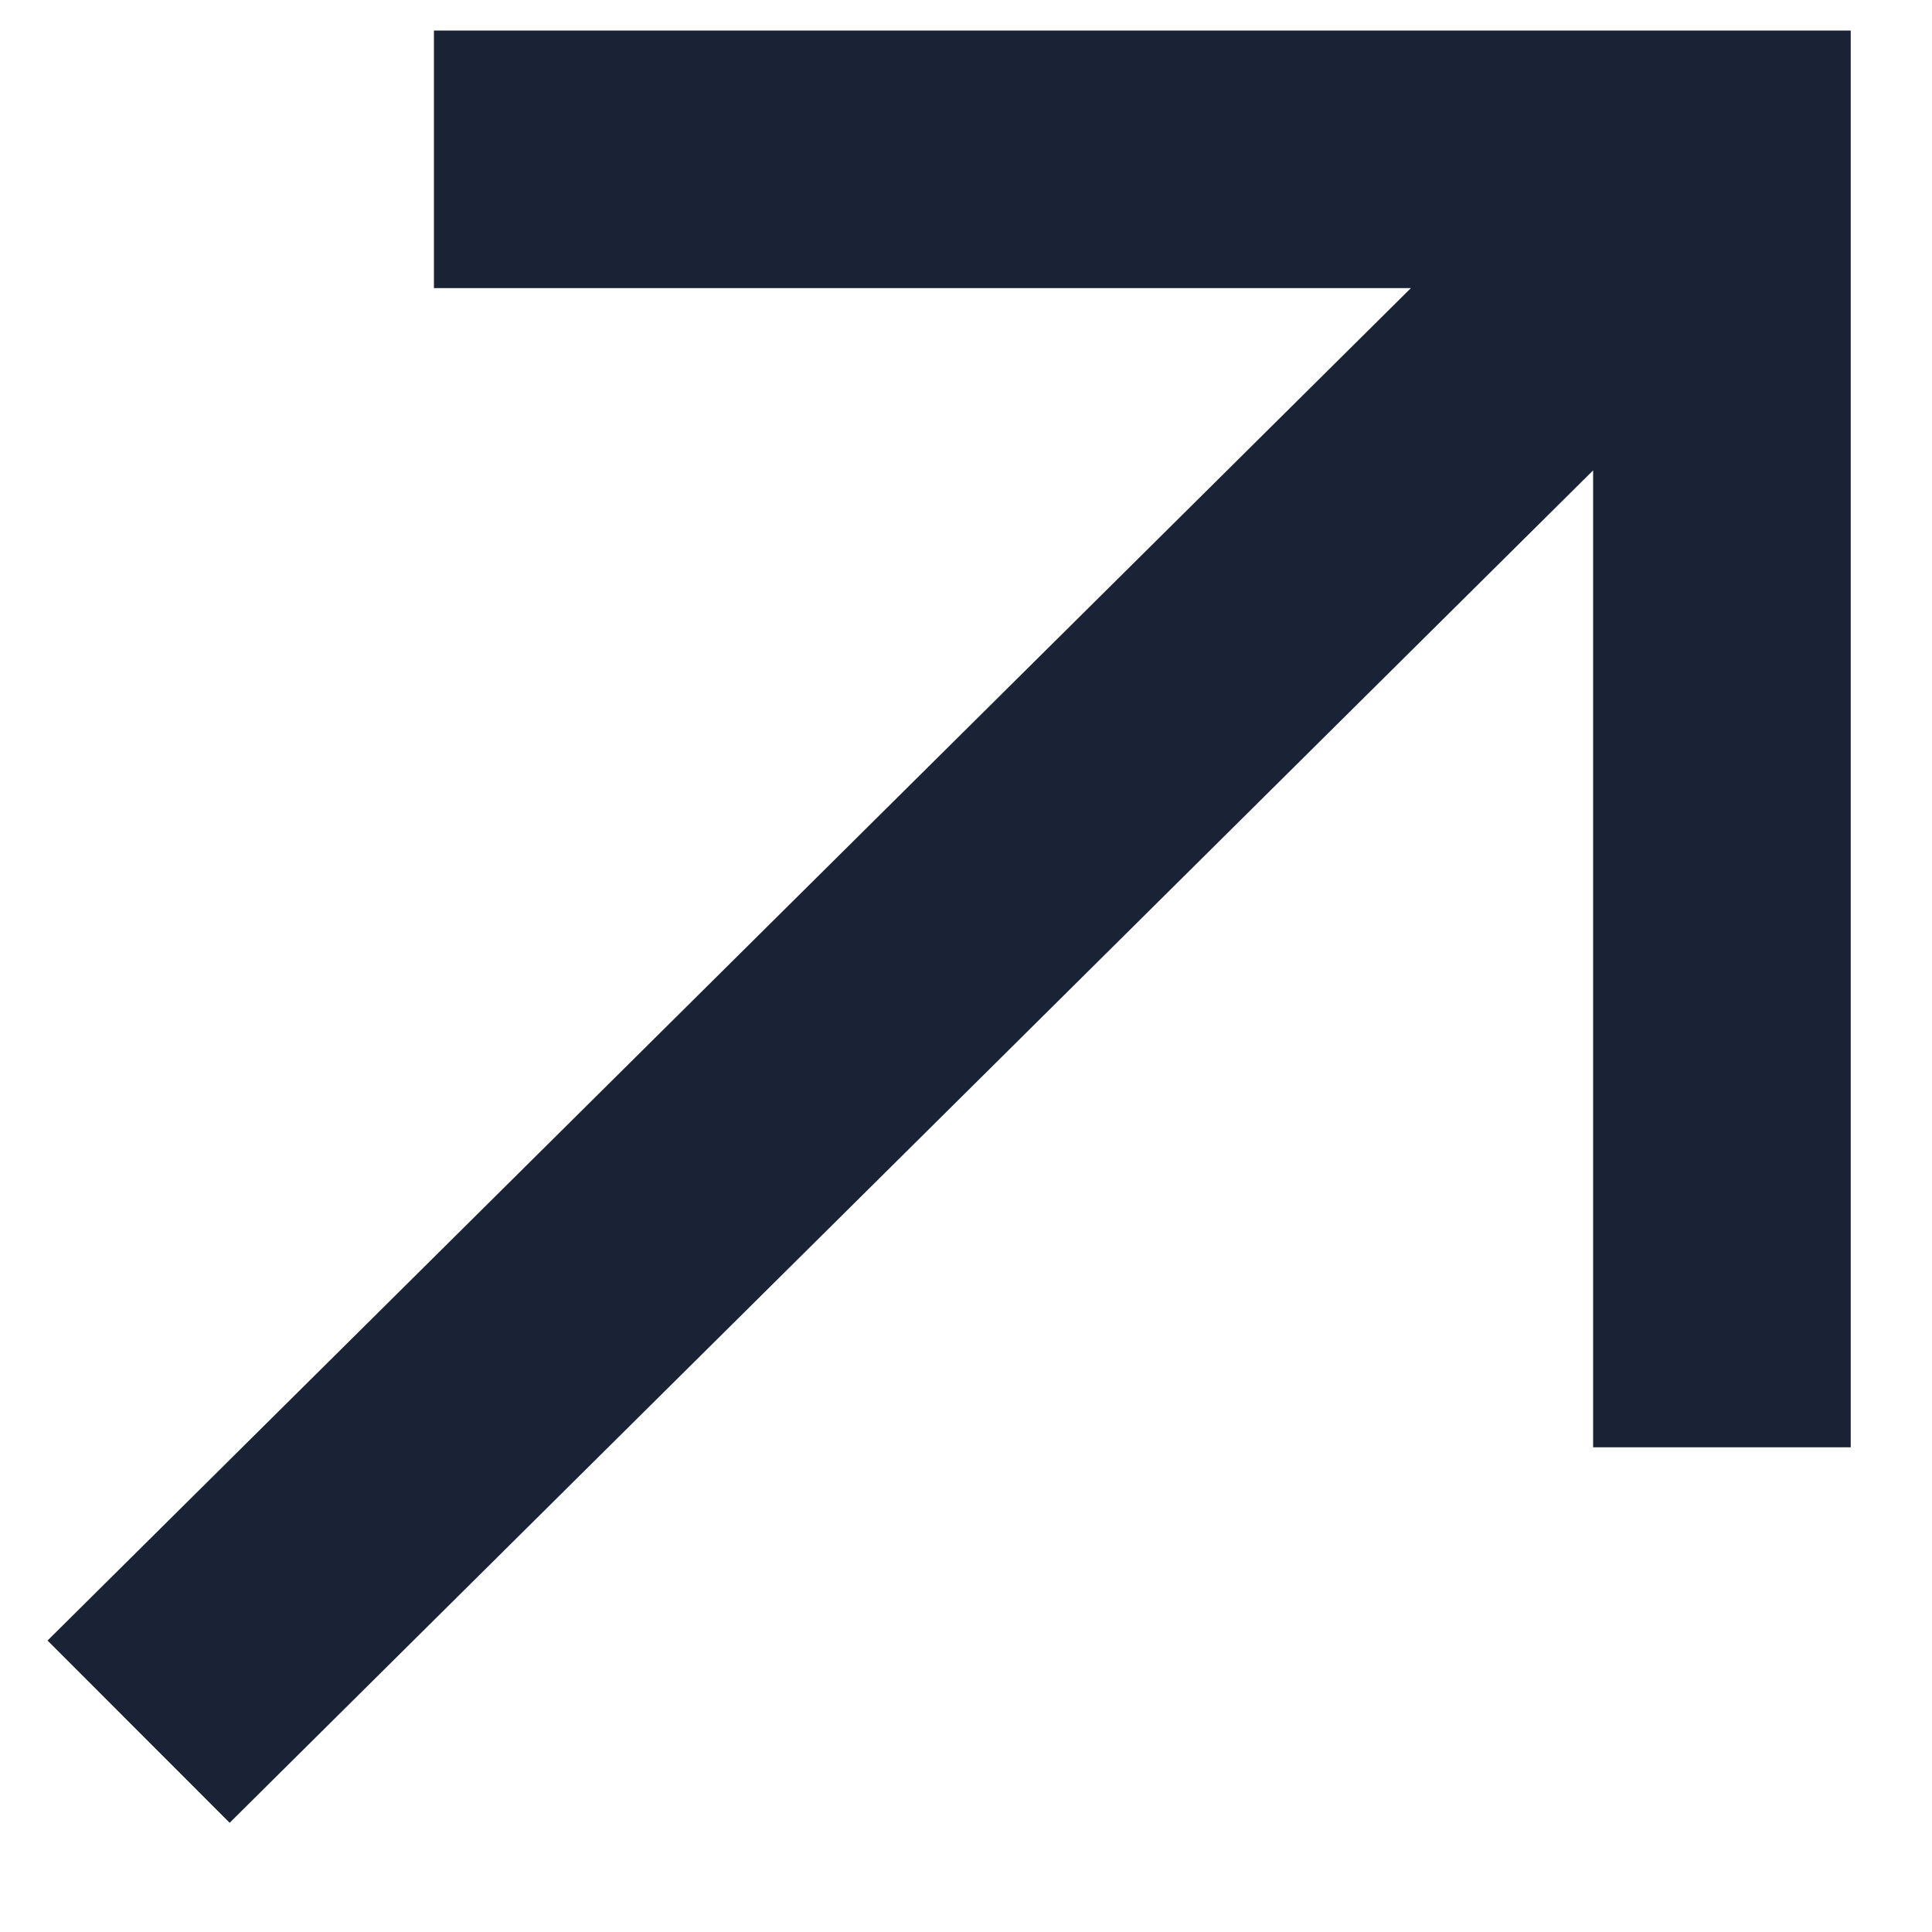
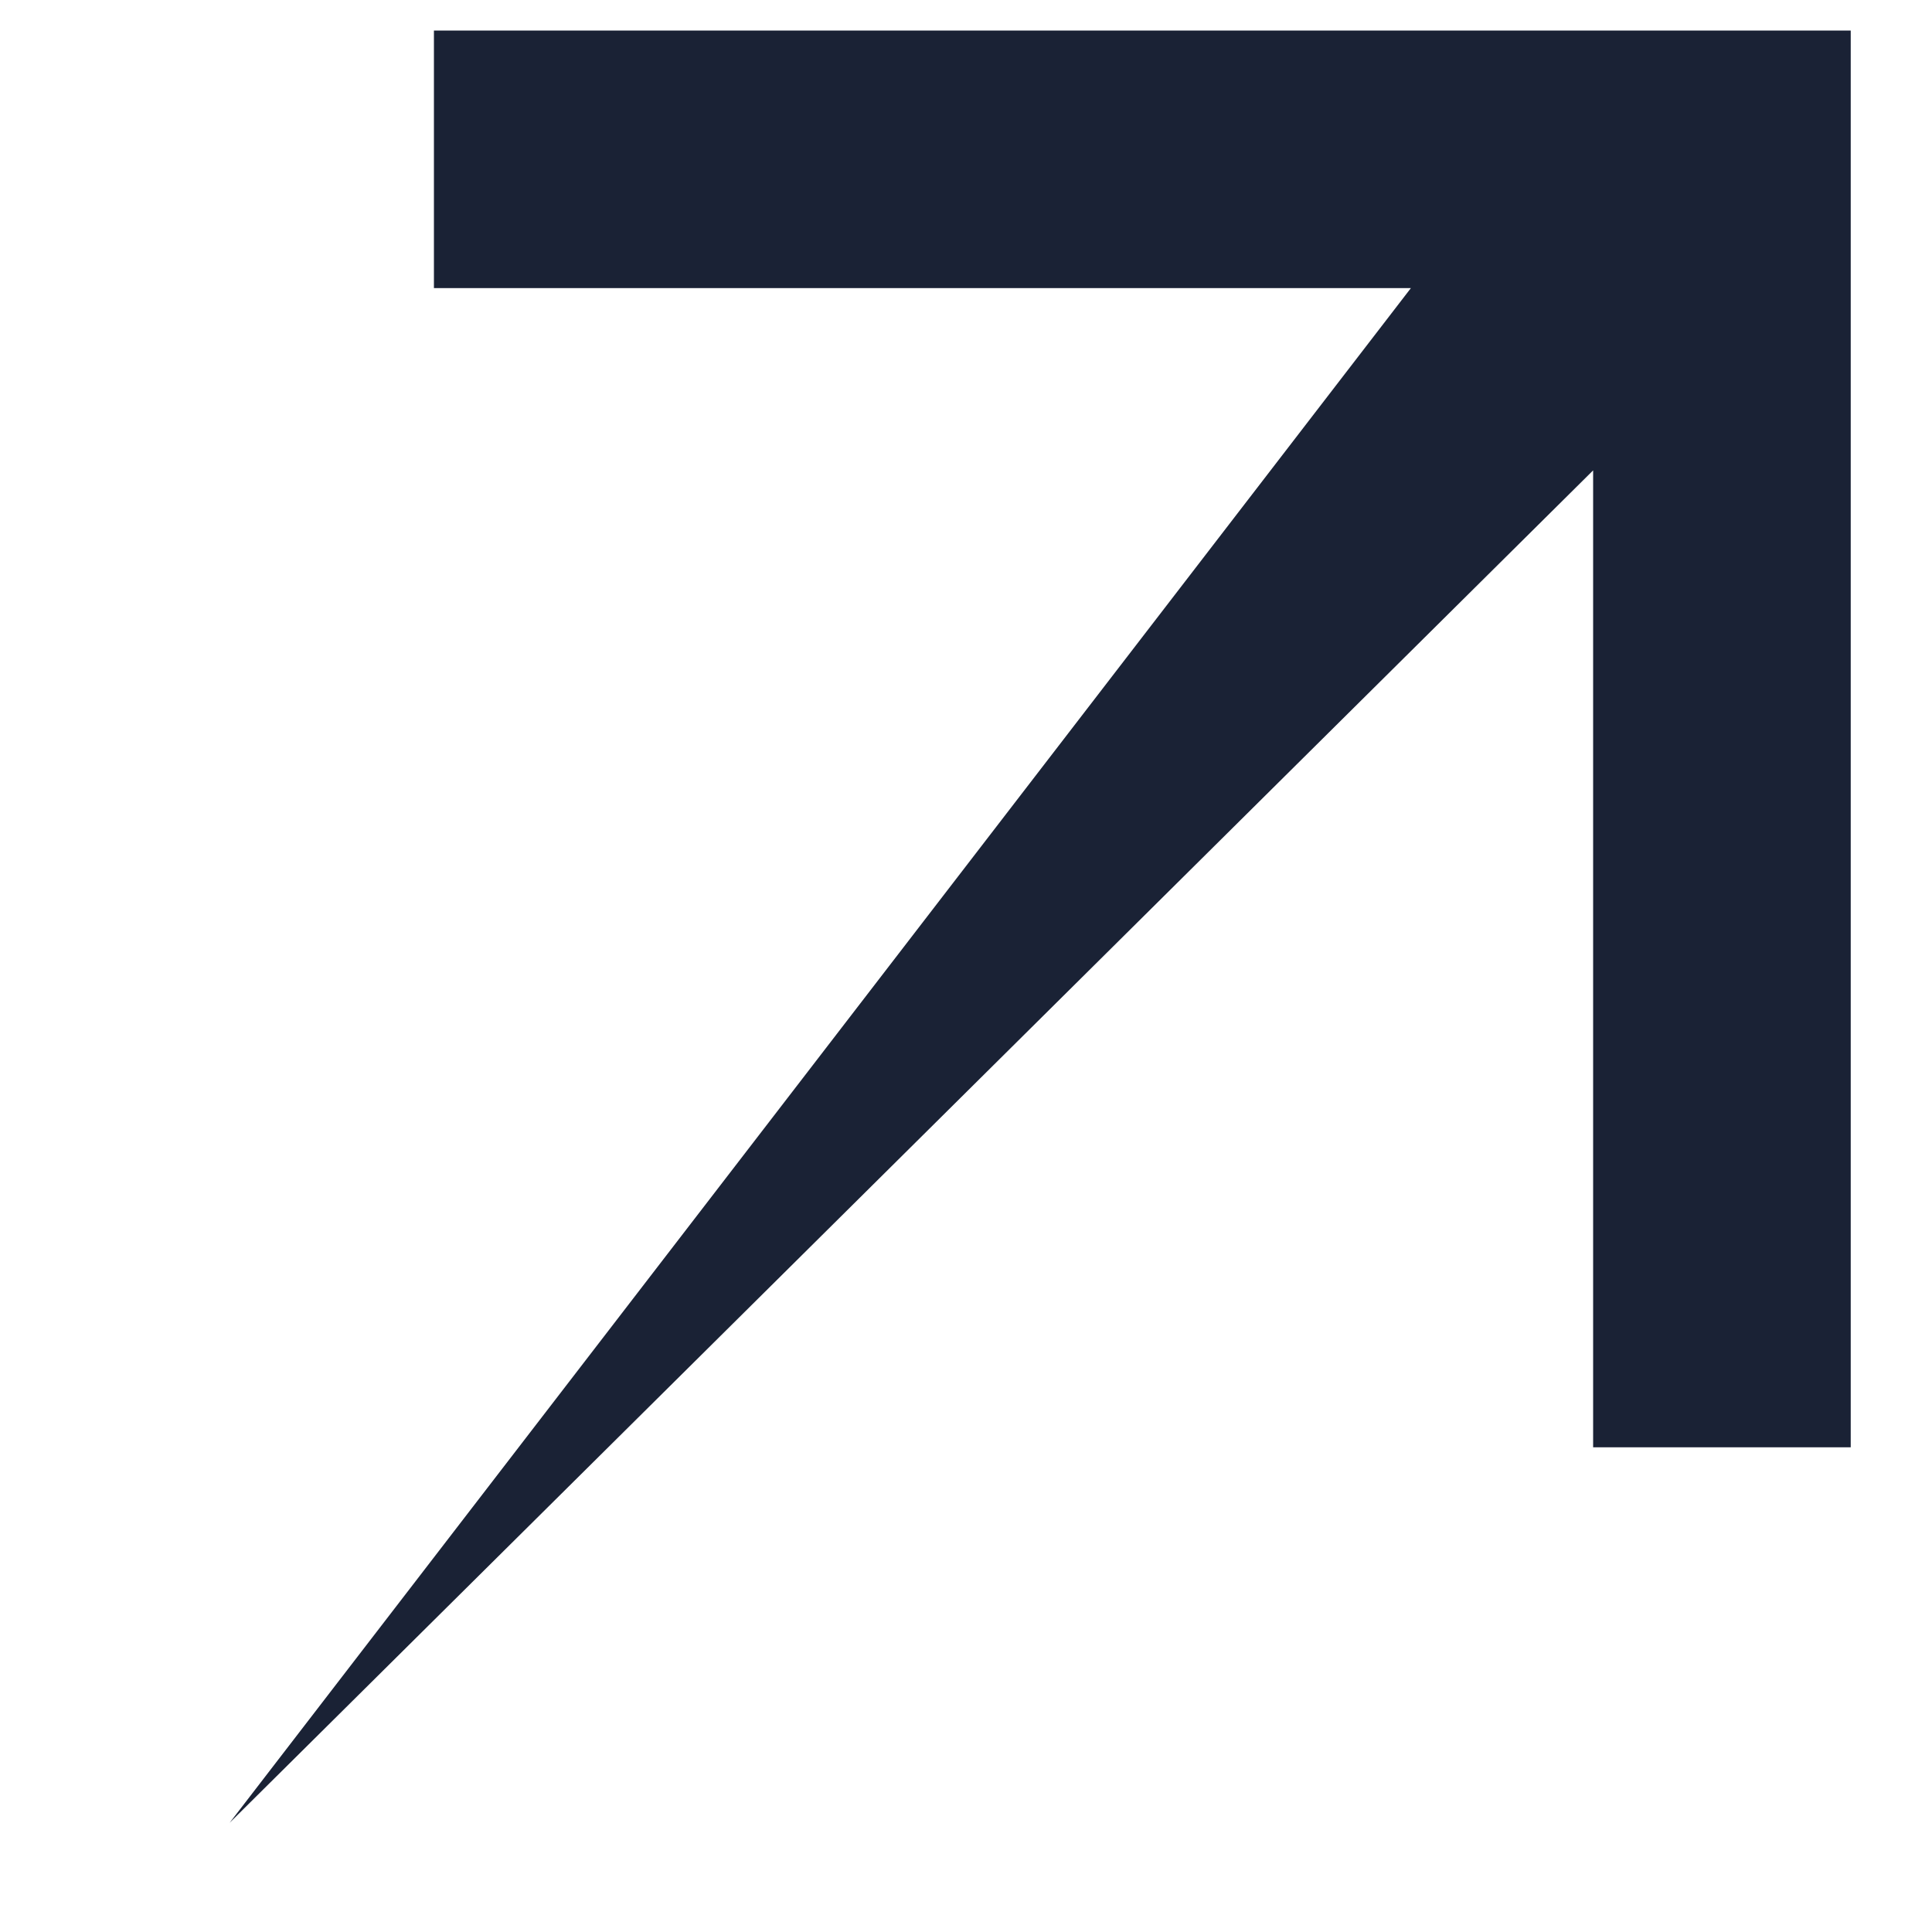
<svg xmlns="http://www.w3.org/2000/svg" width="15" height="15" viewBox="0 0 15 15" fill="none">
-   <path fill-rule="evenodd" clip-rule="evenodd" d="M12.369 3.652L1.783 14.152L0.369 12.737L10.954 2.237H3.369V0.237H14.369V11.237H12.369V3.652Z" fill="#1A2235" />
+   <path fill-rule="evenodd" clip-rule="evenodd" d="M12.369 3.652L1.783 14.152L10.954 2.237H3.369V0.237H14.369V11.237H12.369V3.652Z" fill="#1A2235" />
</svg>